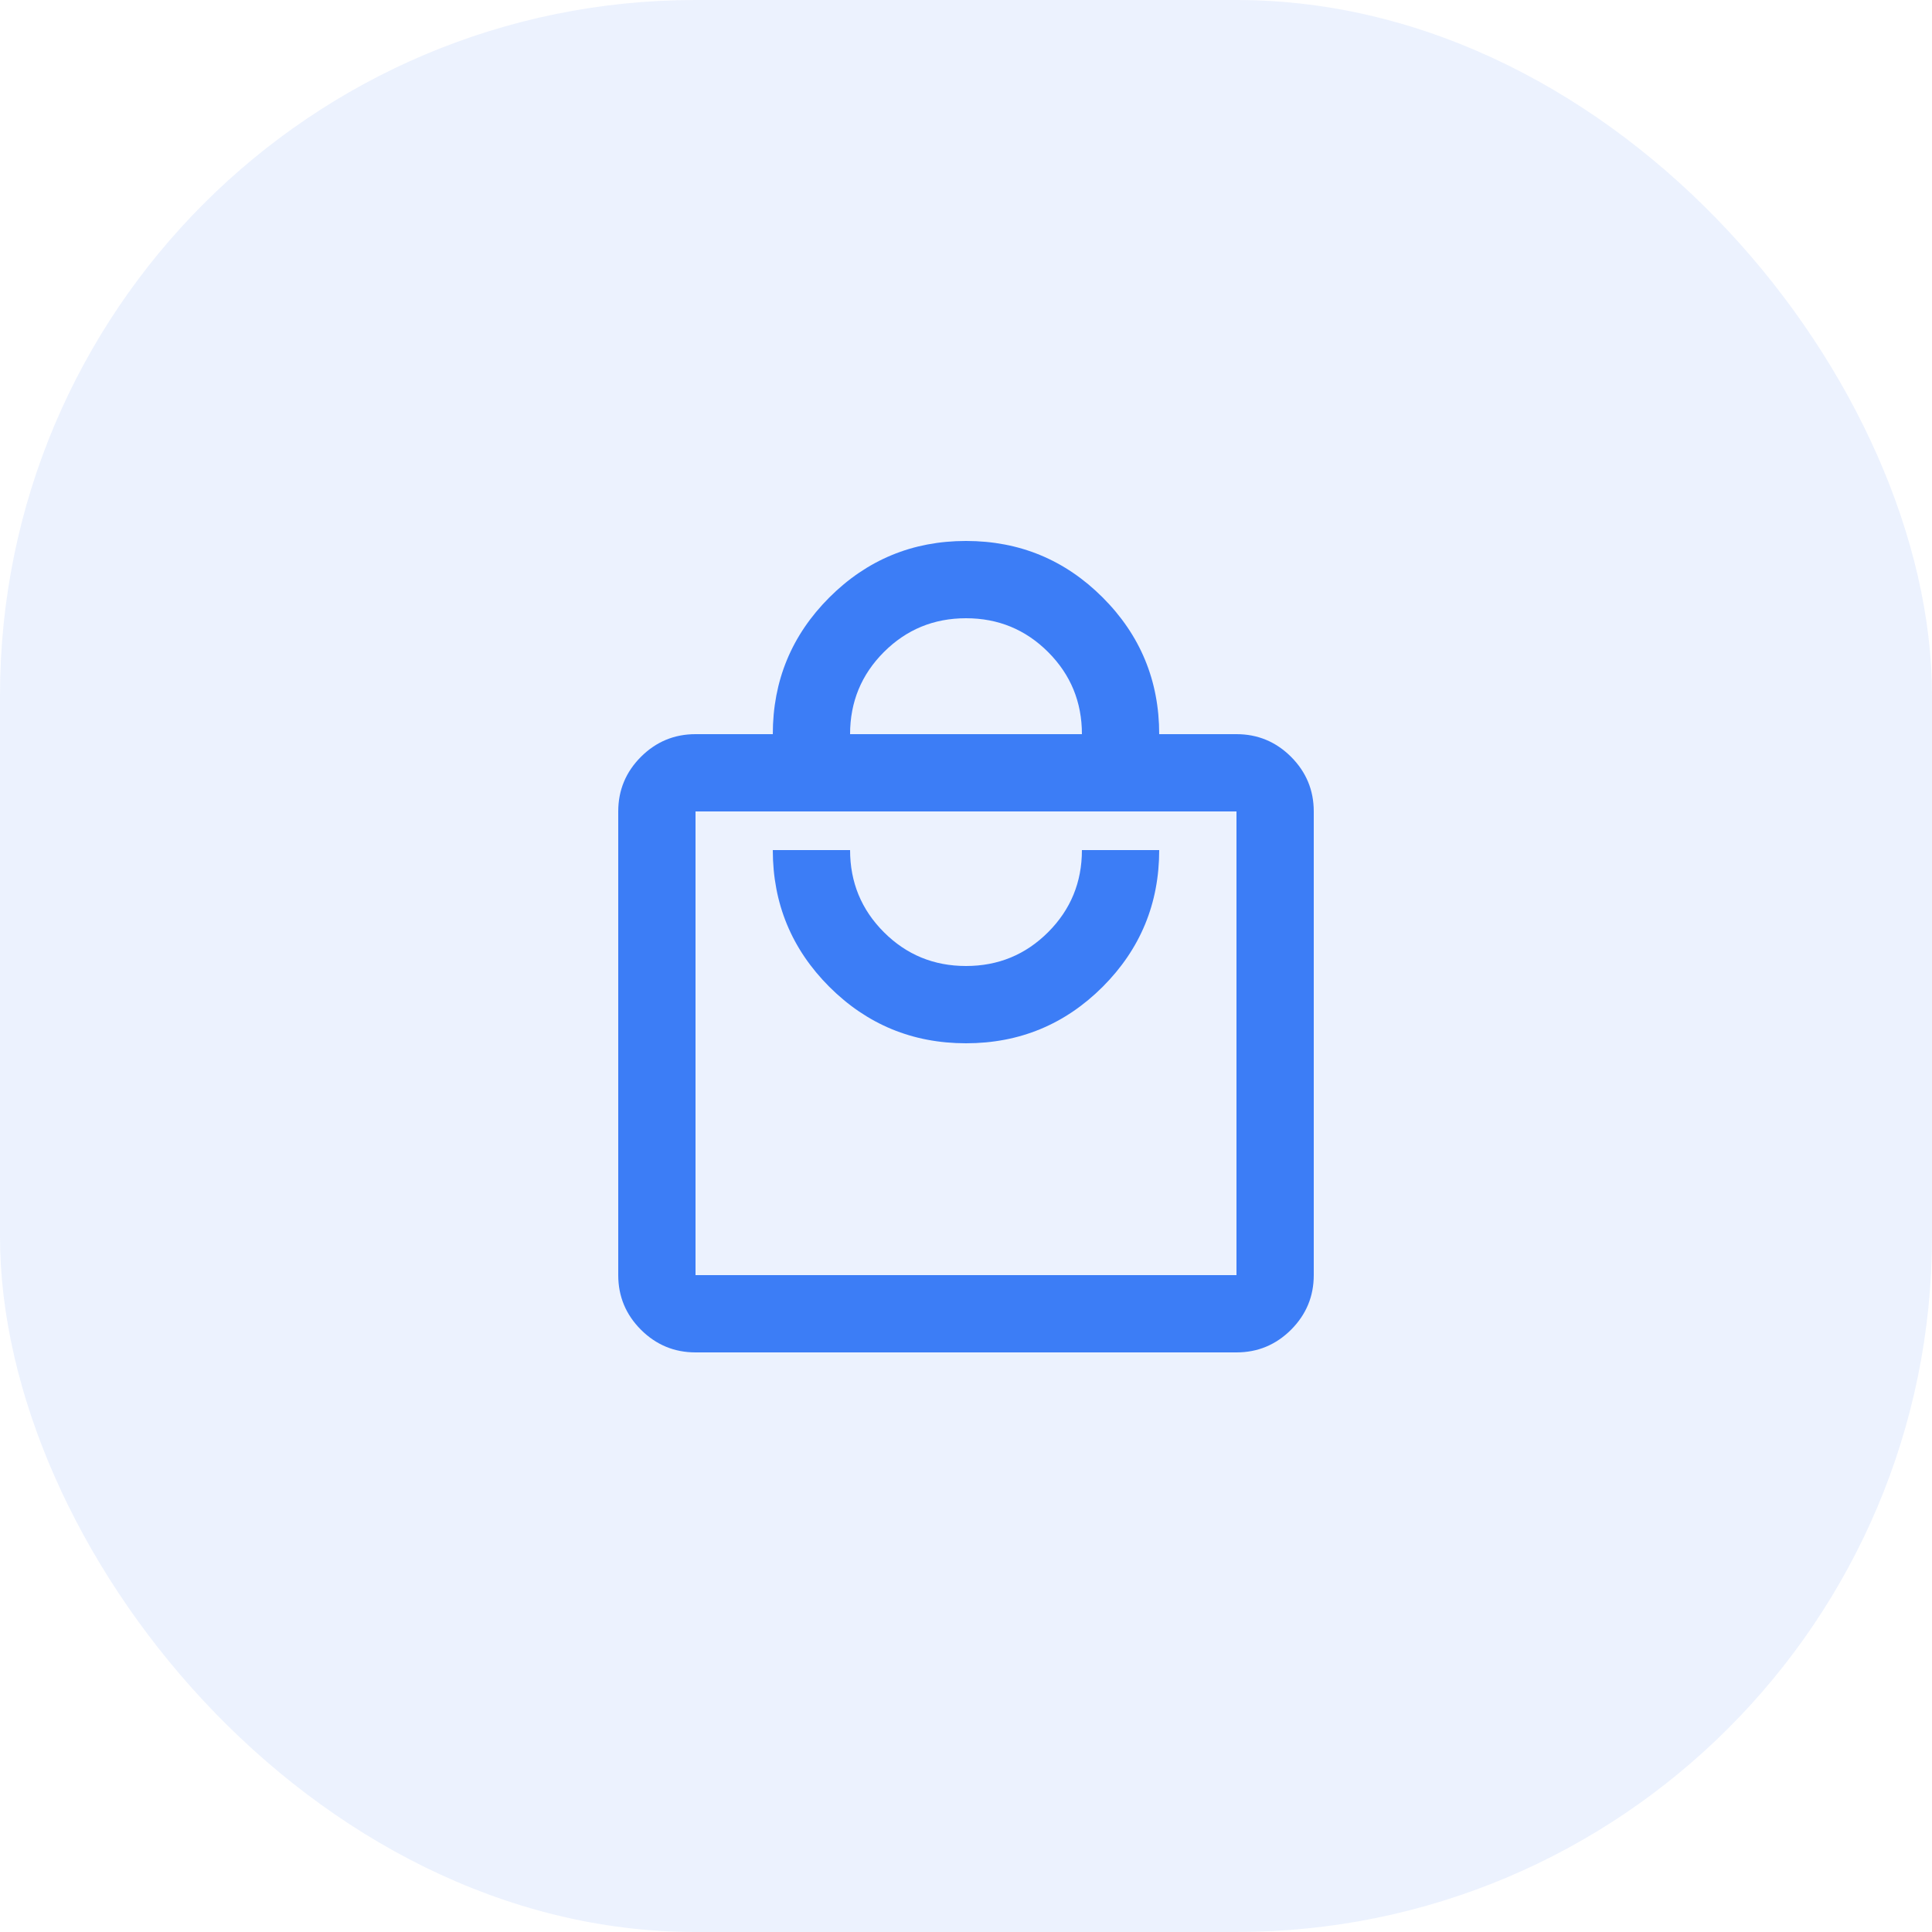
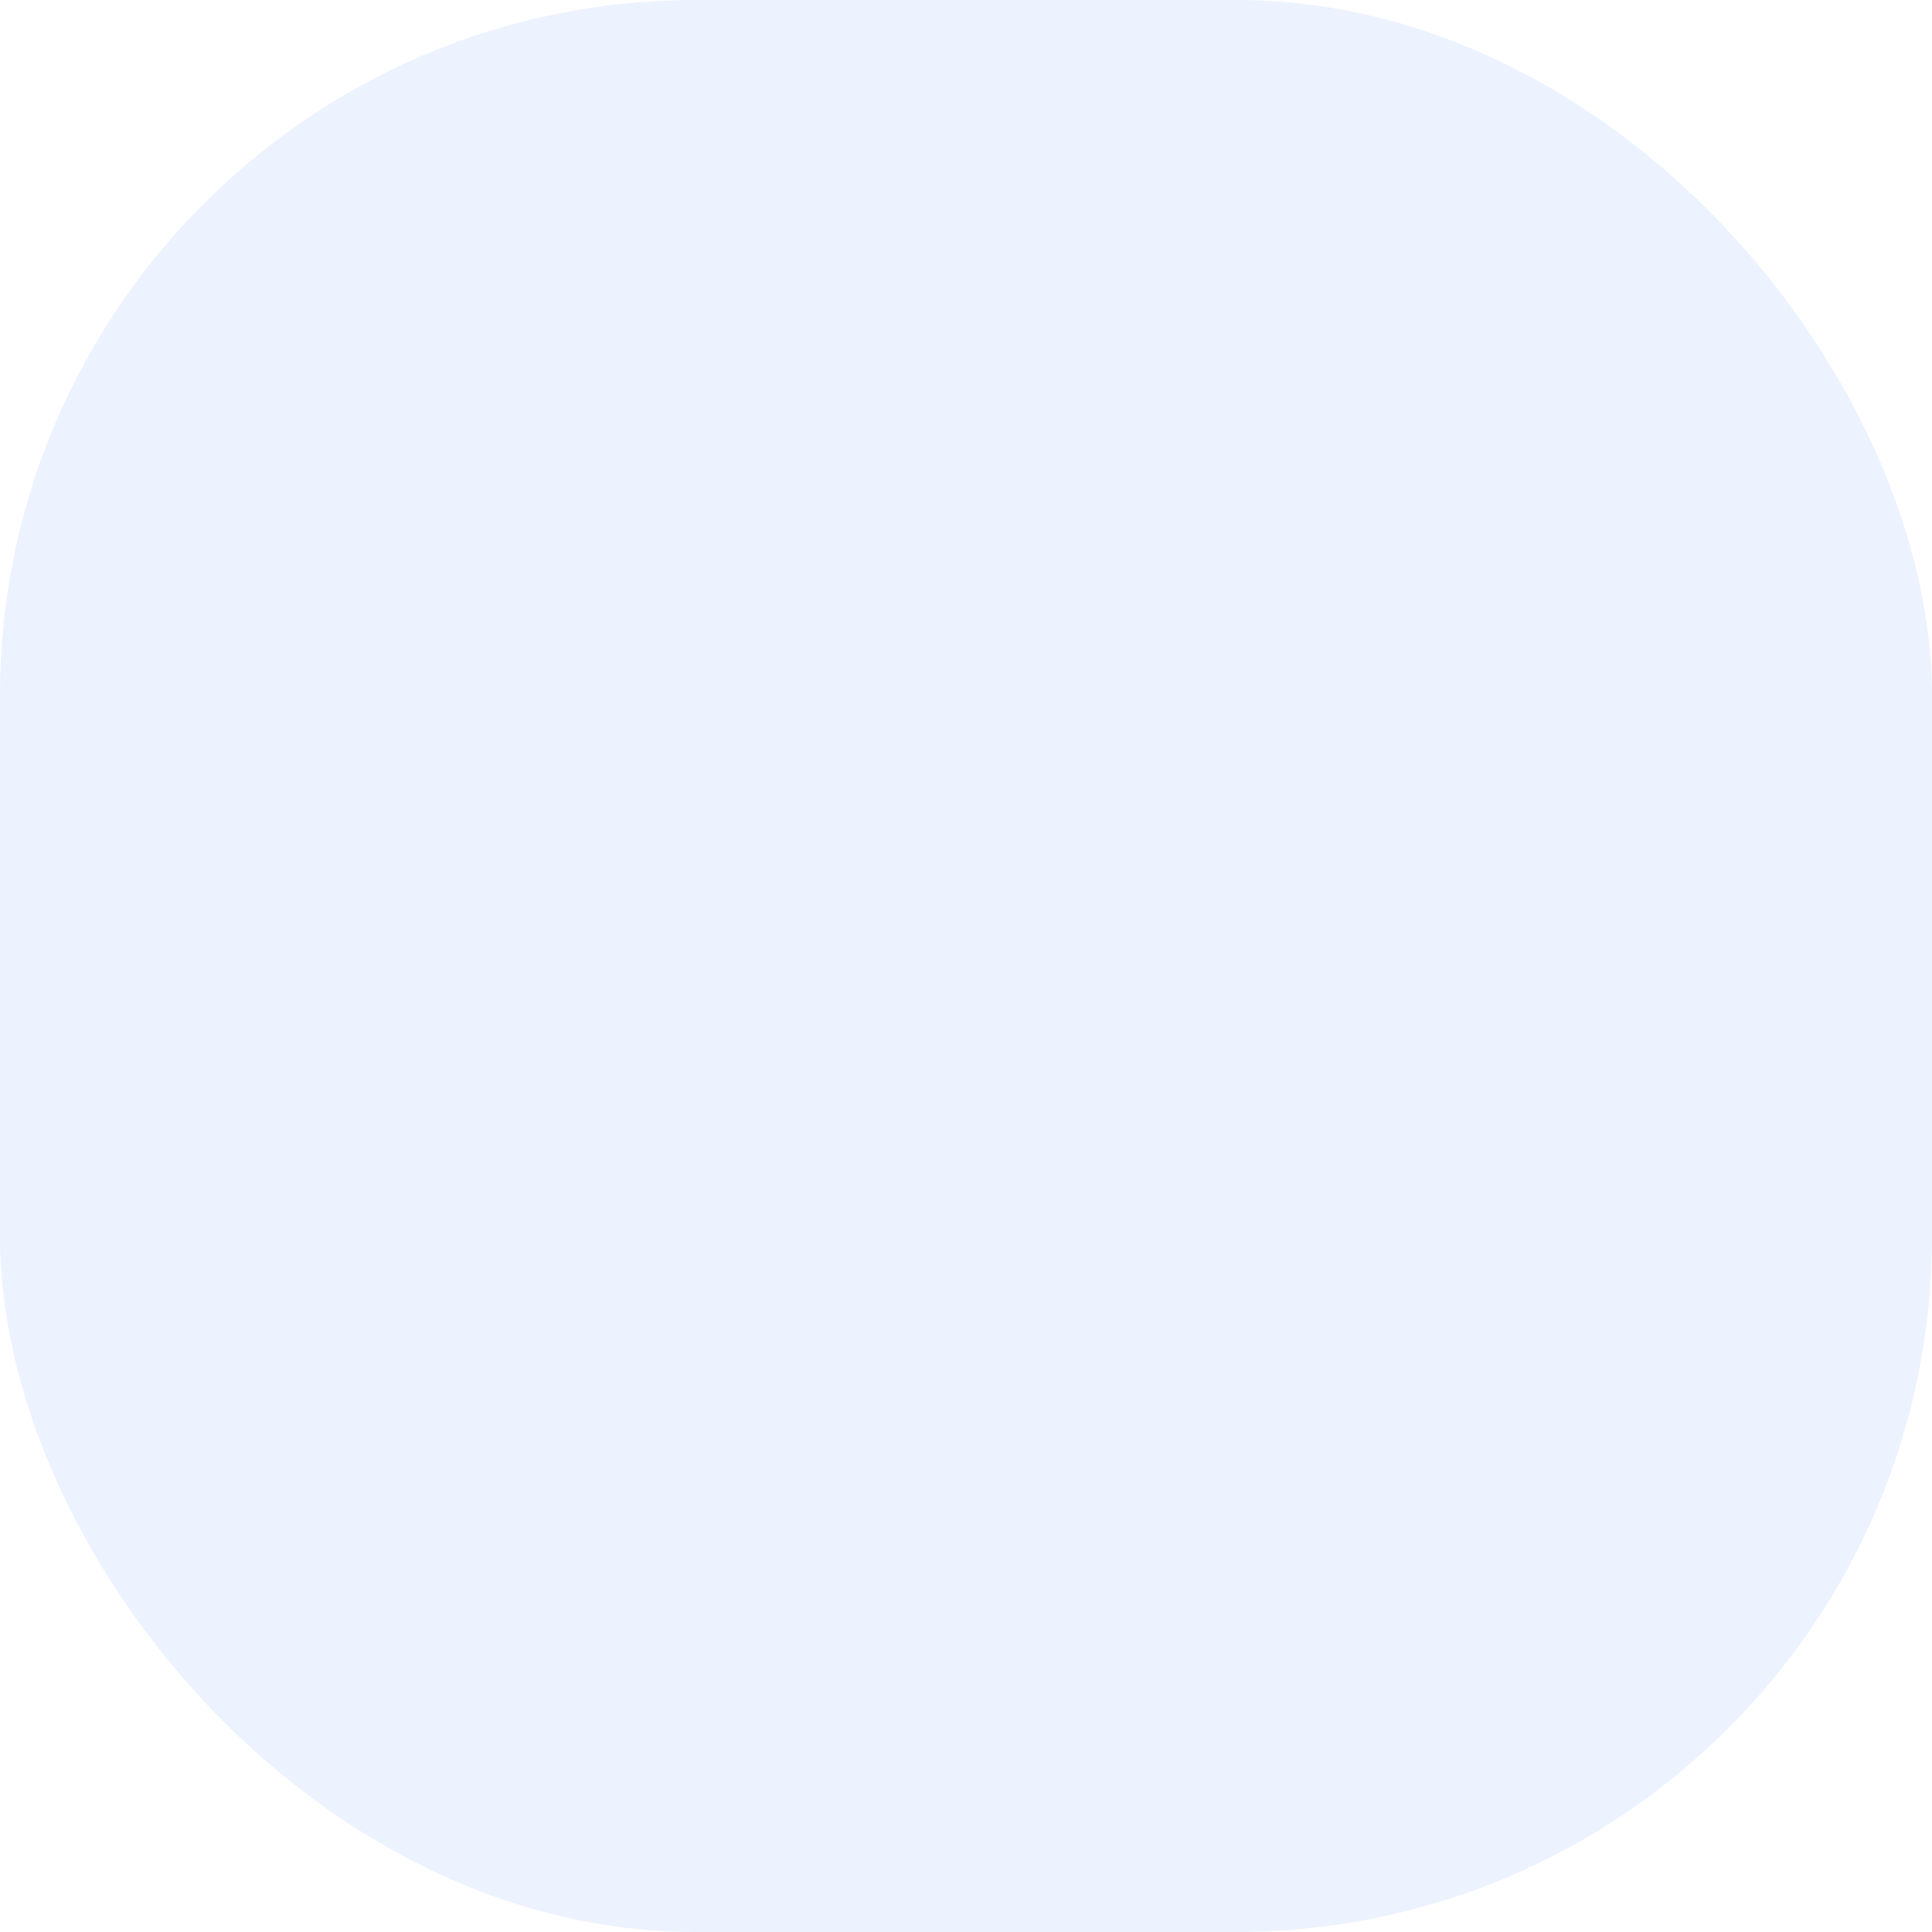
<svg xmlns="http://www.w3.org/2000/svg" width="50" height="50" viewBox="0 0 50 50" fill="none">
  <rect width="50" height="50" rx="18" fill="#3C7DF6" fill-opacity="0.1" />
  <mask id="mask0_184_1088" style="mask-type:alpha" maskUnits="userSpaceOnUse" x="13" y="13" width="24" height="24">
-     <rect x="13" y="13" width="24" height="24" fill="#D9D9D9" />
-   </mask>
+     </mask>
  <g mask="url(#mask0_184_1088)">
-     <path d="M18 35C17.45 35 16.979 34.804 16.587 34.413C16.196 34.021 16 33.55 16 33V21C16 20.45 16.196 19.979 16.587 19.587C16.979 19.196 17.45 19 18 19H20C20 17.617 20.488 16.438 21.462 15.463C22.438 14.488 23.617 14 25 14C26.383 14 27.562 14.488 28.538 15.463C29.512 16.438 30 17.617 30 19H32C32.55 19 33.021 19.196 33.413 19.587C33.804 19.979 34 20.45 34 21V33C34 33.55 33.804 34.021 33.413 34.413C33.021 34.804 32.55 35 32 35H18ZM18 33H32V21H18V33ZM25 27C26.383 27 27.562 26.512 28.538 25.538C29.512 24.562 30 23.383 30 22H28C28 22.833 27.708 23.542 27.125 24.125C26.542 24.708 25.833 25 25 25C24.167 25 23.458 24.708 22.875 24.125C22.292 23.542 22 22.833 22 22H20C20 23.383 20.488 24.562 21.462 25.538C22.438 26.512 23.617 27 25 27ZM22 19H28C28 18.167 27.708 17.458 27.125 16.875C26.542 16.292 25.833 16 25 16C24.167 16 23.458 16.292 22.875 16.875C22.292 17.458 22 18.167 22 19Z" fill="#3C7DF6" />
+     <path d="M18 35C17.45 35 16.979 34.804 16.587 34.413C16.196 34.021 16 33.55 16 33V21C16 20.45 16.196 19.979 16.587 19.587C16.979 19.196 17.45 19 18 19H20C20 17.617 20.488 16.438 21.462 15.463C22.438 14.488 23.617 14 25 14C26.383 14 27.562 14.488 28.538 15.463C29.512 16.438 30 17.617 30 19H32C32.55 19 33.021 19.196 33.413 19.587C33.804 19.979 34 20.45 34 21V33C34 33.55 33.804 34.021 33.413 34.413C33.021 34.804 32.55 35 32 35H18ZM18 33H32V21V33ZM25 27C26.383 27 27.562 26.512 28.538 25.538C29.512 24.562 30 23.383 30 22H28C28 22.833 27.708 23.542 27.125 24.125C26.542 24.708 25.833 25 25 25C24.167 25 23.458 24.708 22.875 24.125C22.292 23.542 22 22.833 22 22H20C20 23.383 20.488 24.562 21.462 25.538C22.438 26.512 23.617 27 25 27ZM22 19H28C28 18.167 27.708 17.458 27.125 16.875C26.542 16.292 25.833 16 25 16C24.167 16 23.458 16.292 22.875 16.875C22.292 17.458 22 18.167 22 19Z" fill="#3C7DF6" />
  </g>
</svg>